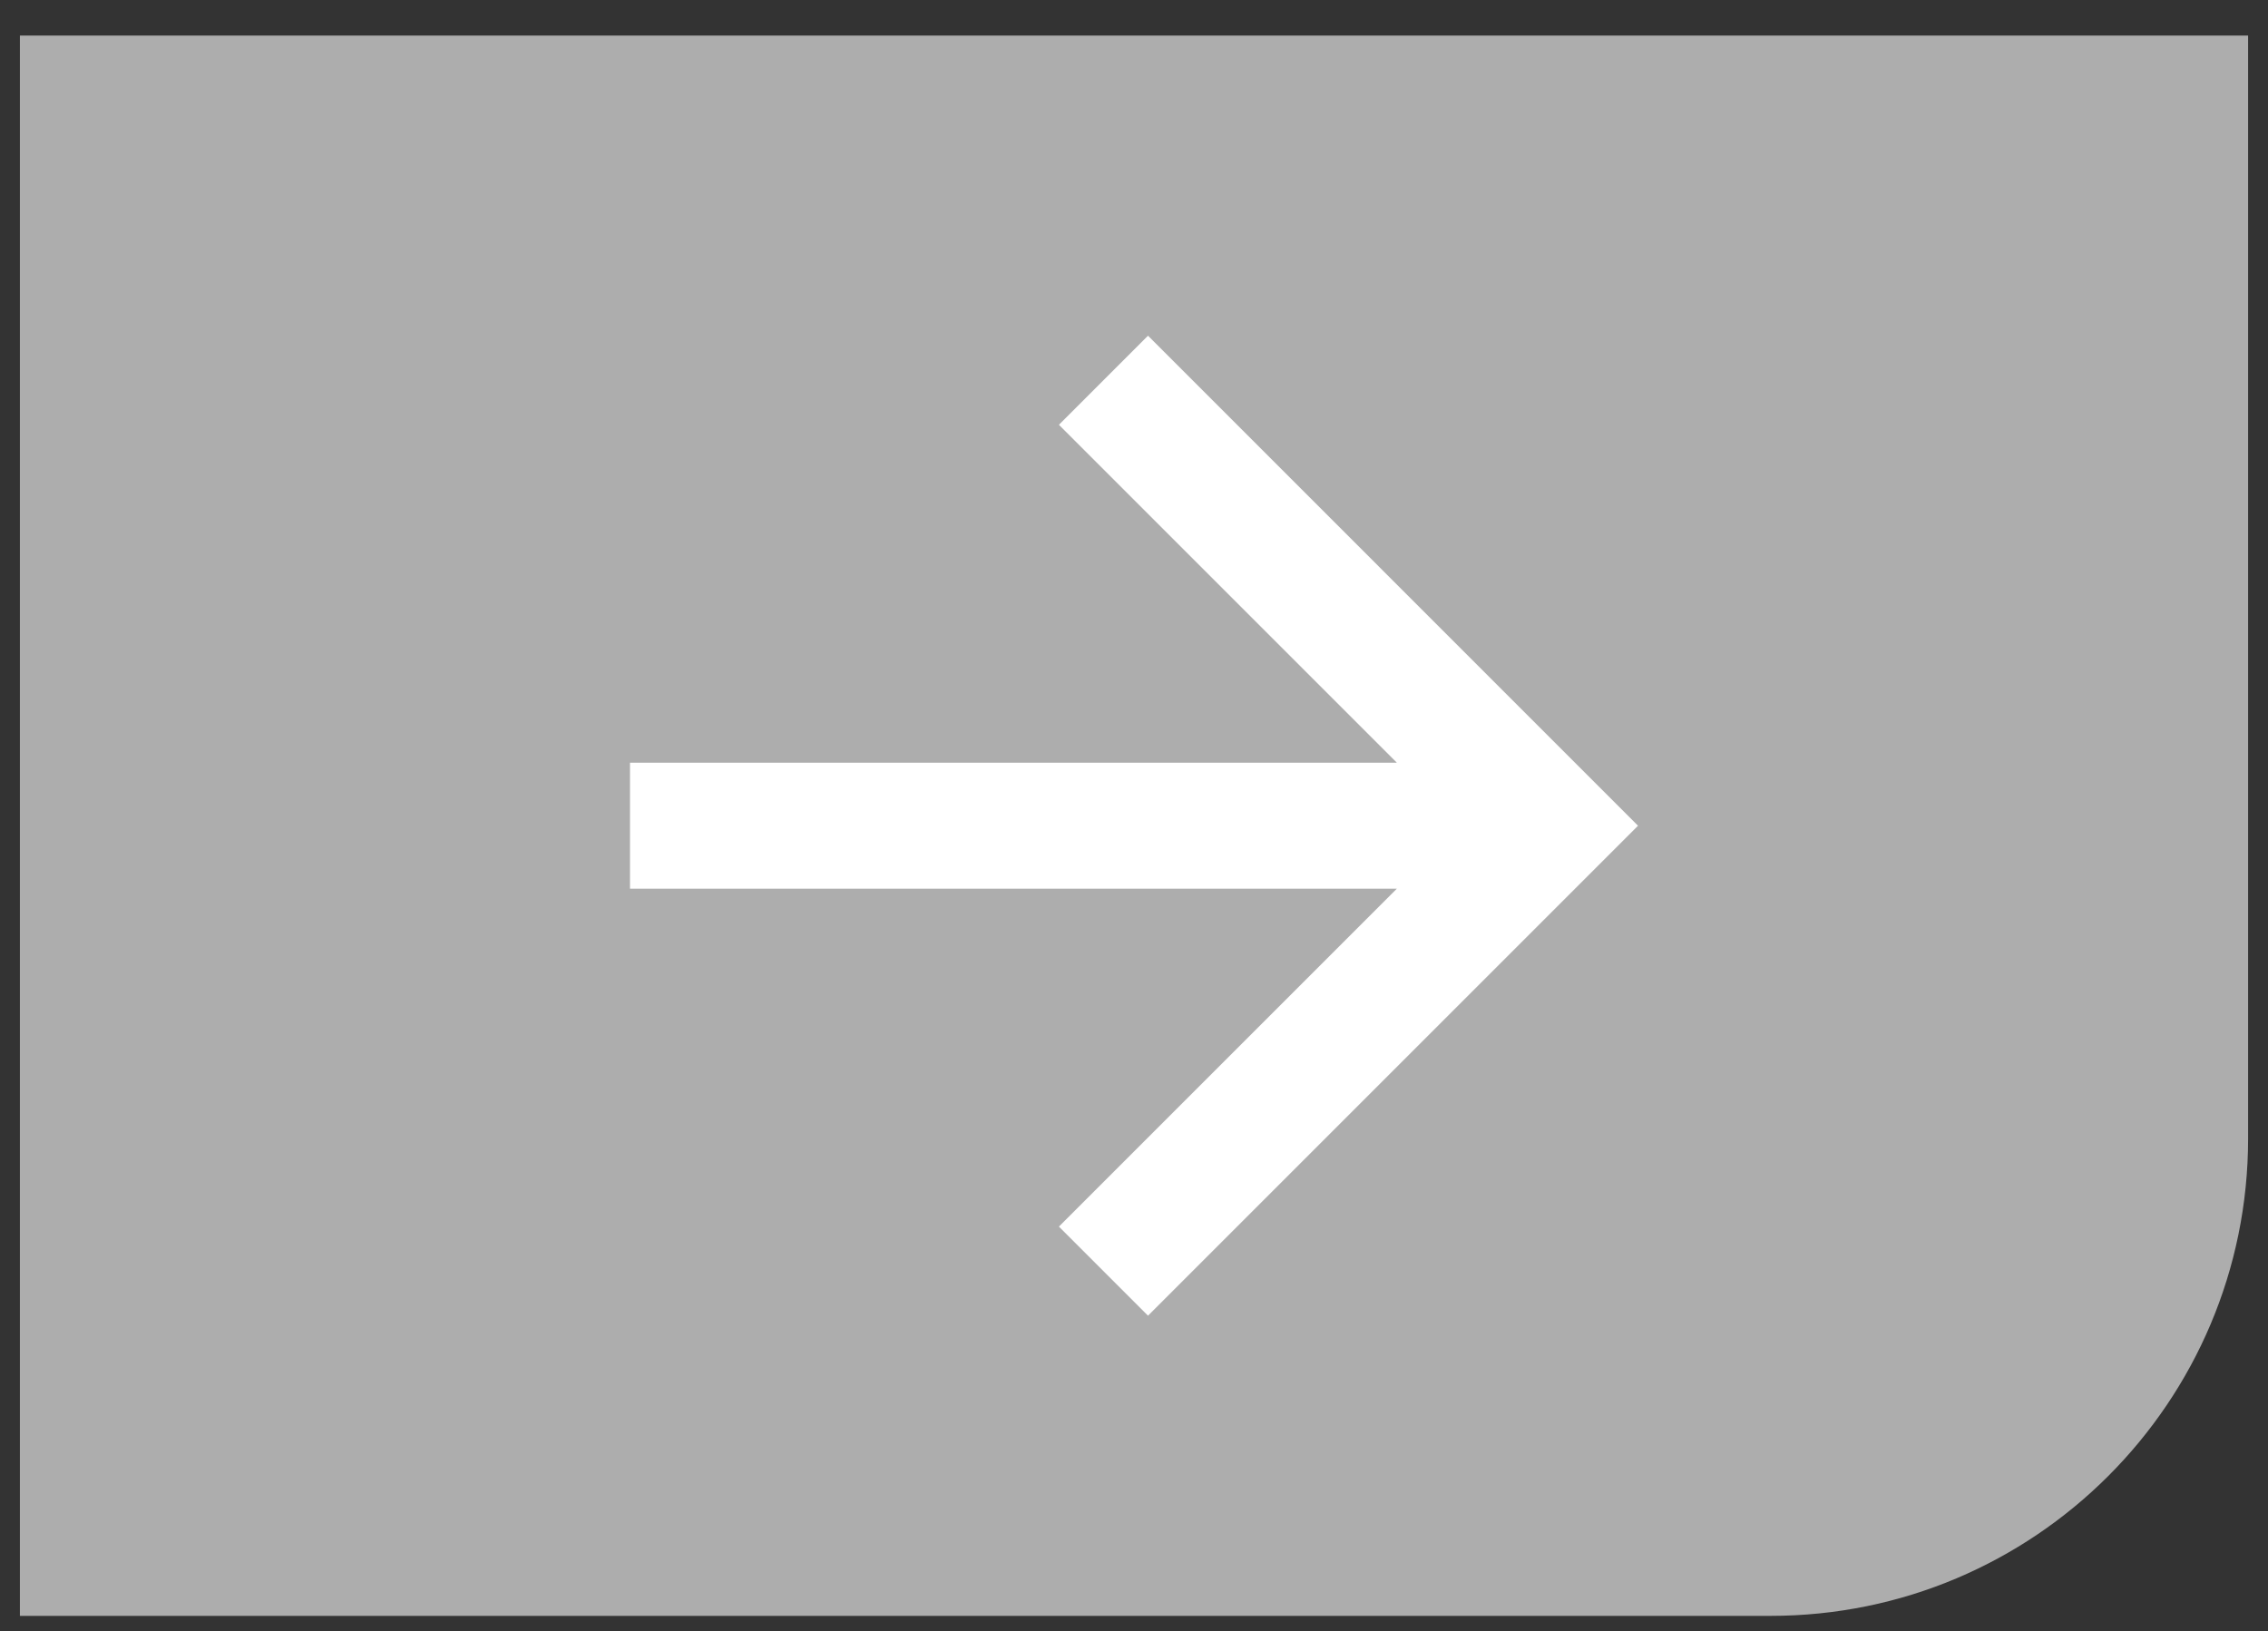
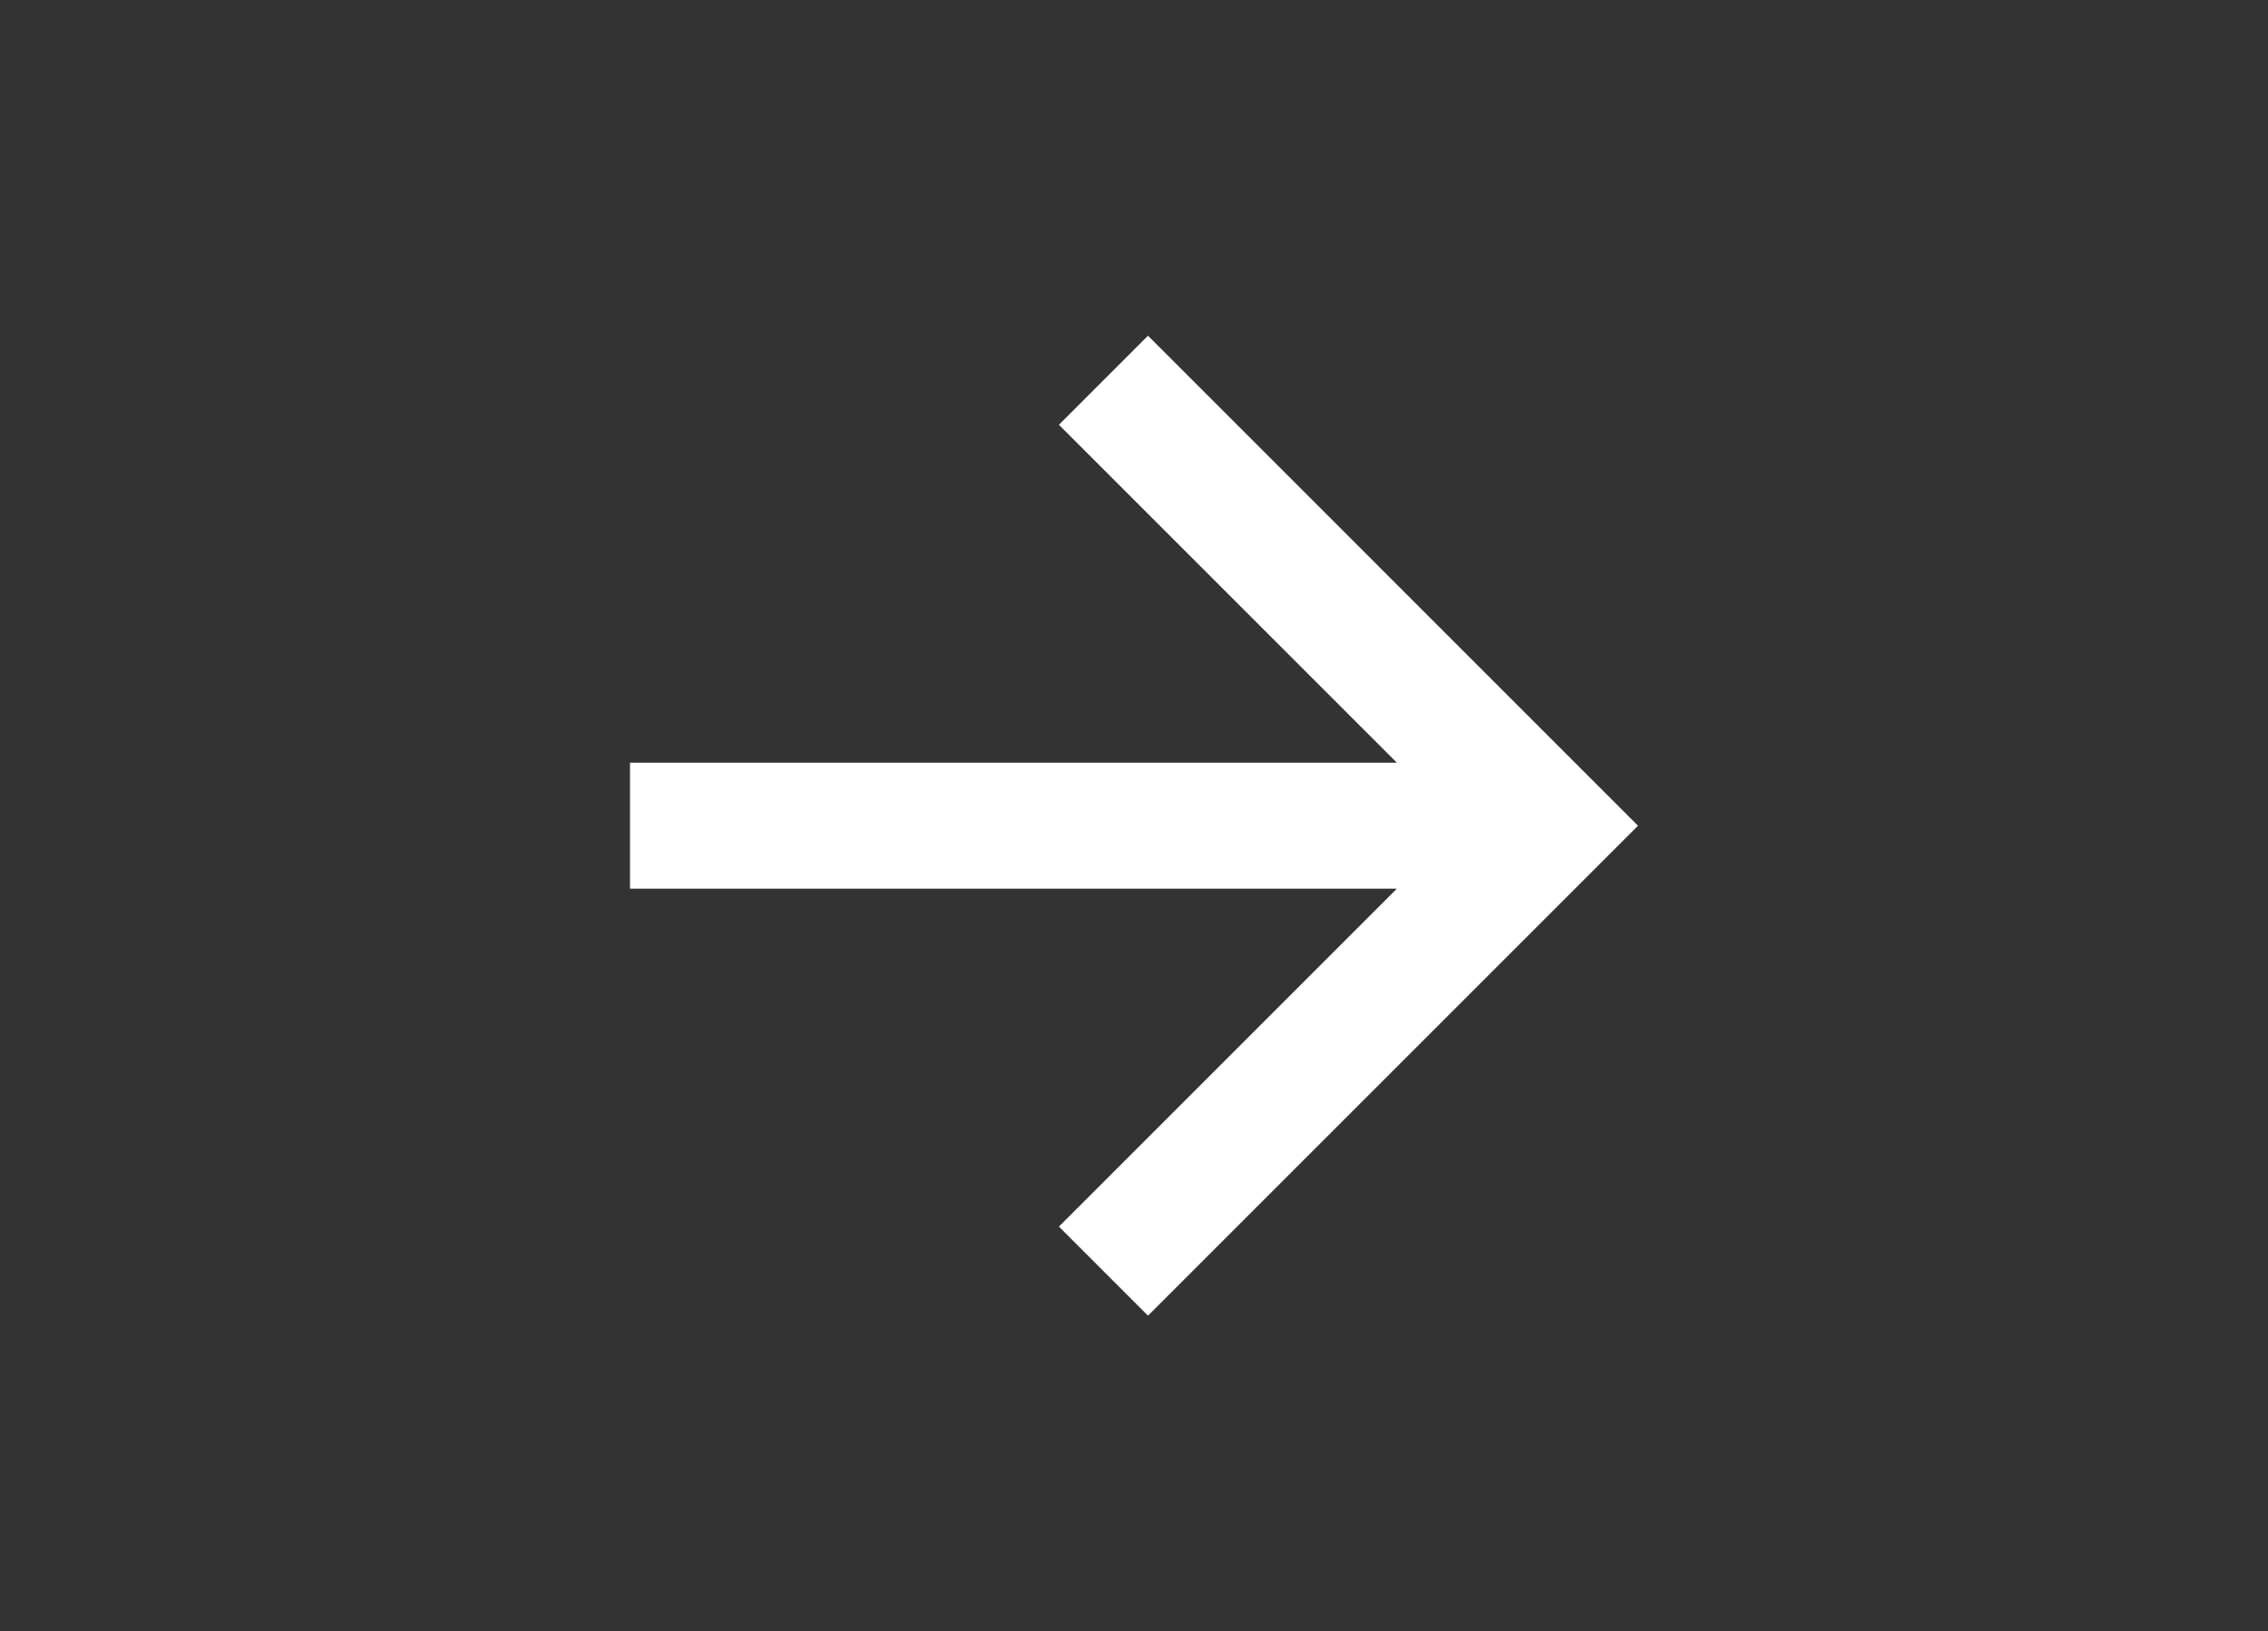
<svg xmlns="http://www.w3.org/2000/svg" width="57" height="41" viewBox="0 0 57 41" fill="none">
  <rect x="0" y="0" width="57" height="41" fill="#333333" stroke="none" />
-   <path d="M0.5 0.894H56.5V28.614C56.5 35.242 51.127 40.614 44.5 40.614H0.5V0.894Z" fill="#ADADAD" />
  <path d="M35.106 19.17H15.833V22.337H35.106L26.613 30.83L28.852 33.069L41.167 20.754L28.852 8.438L26.613 10.677L35.106 19.17Z" fill="white" />
</svg>